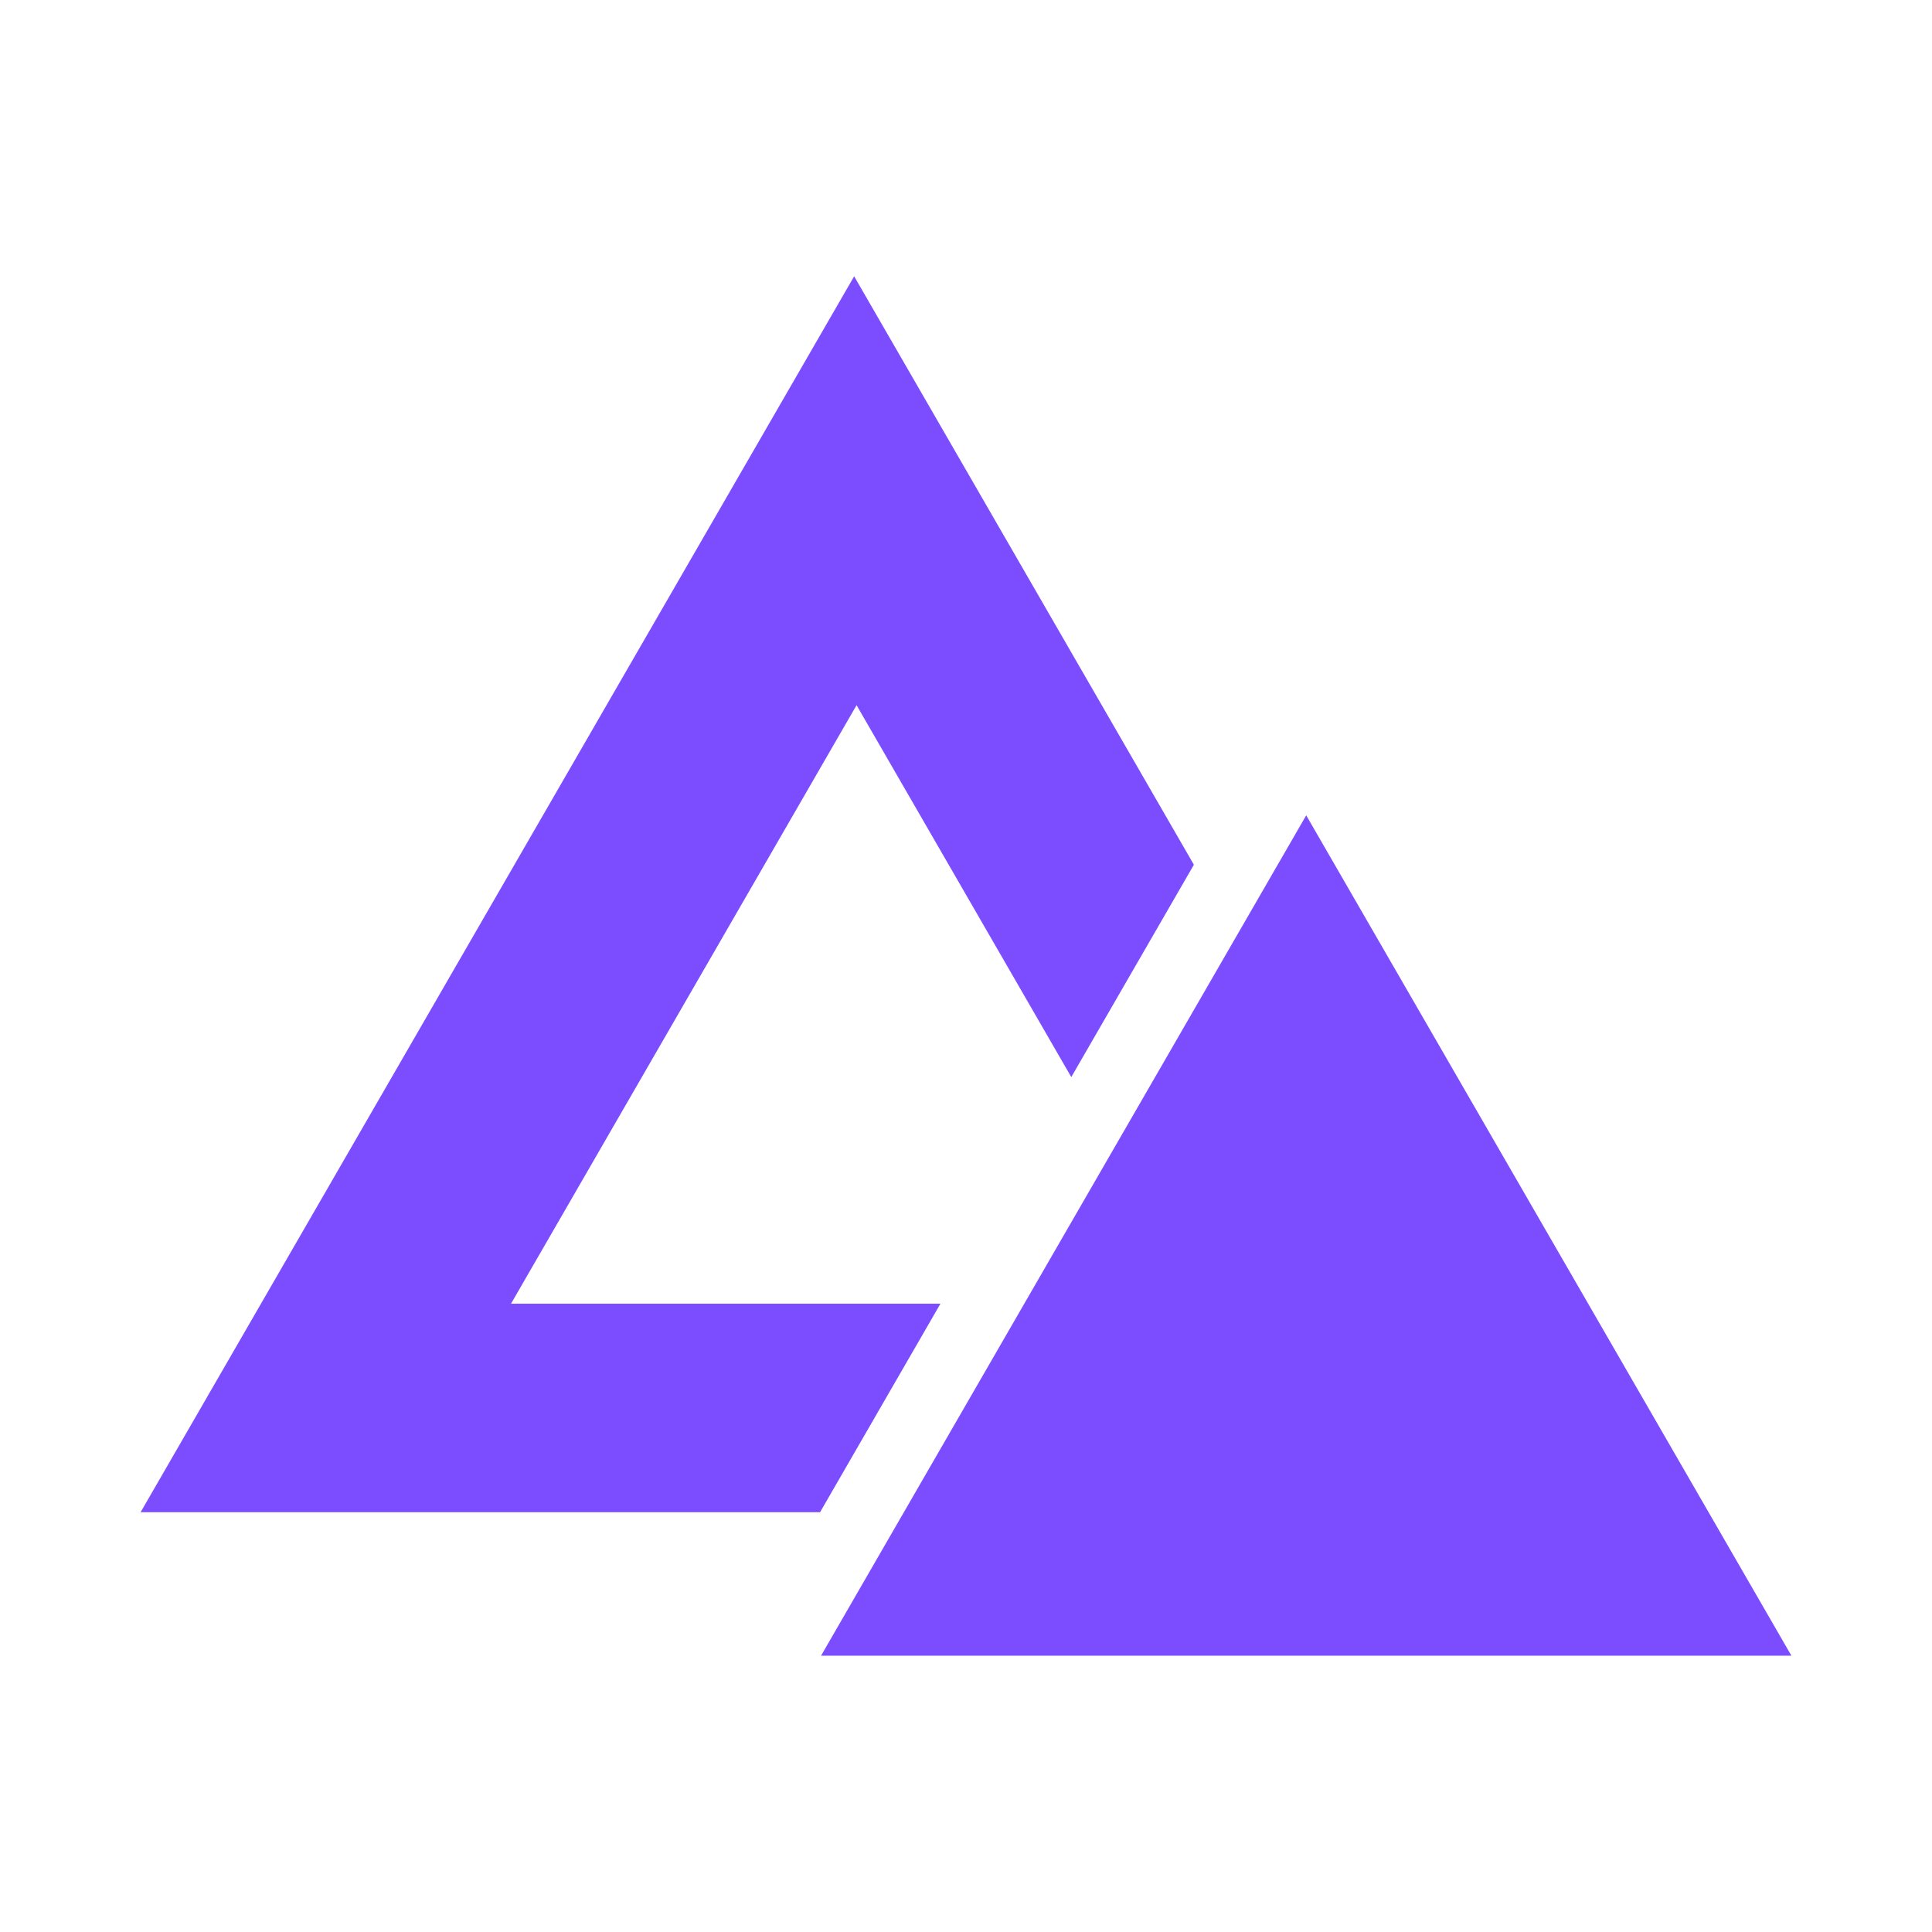
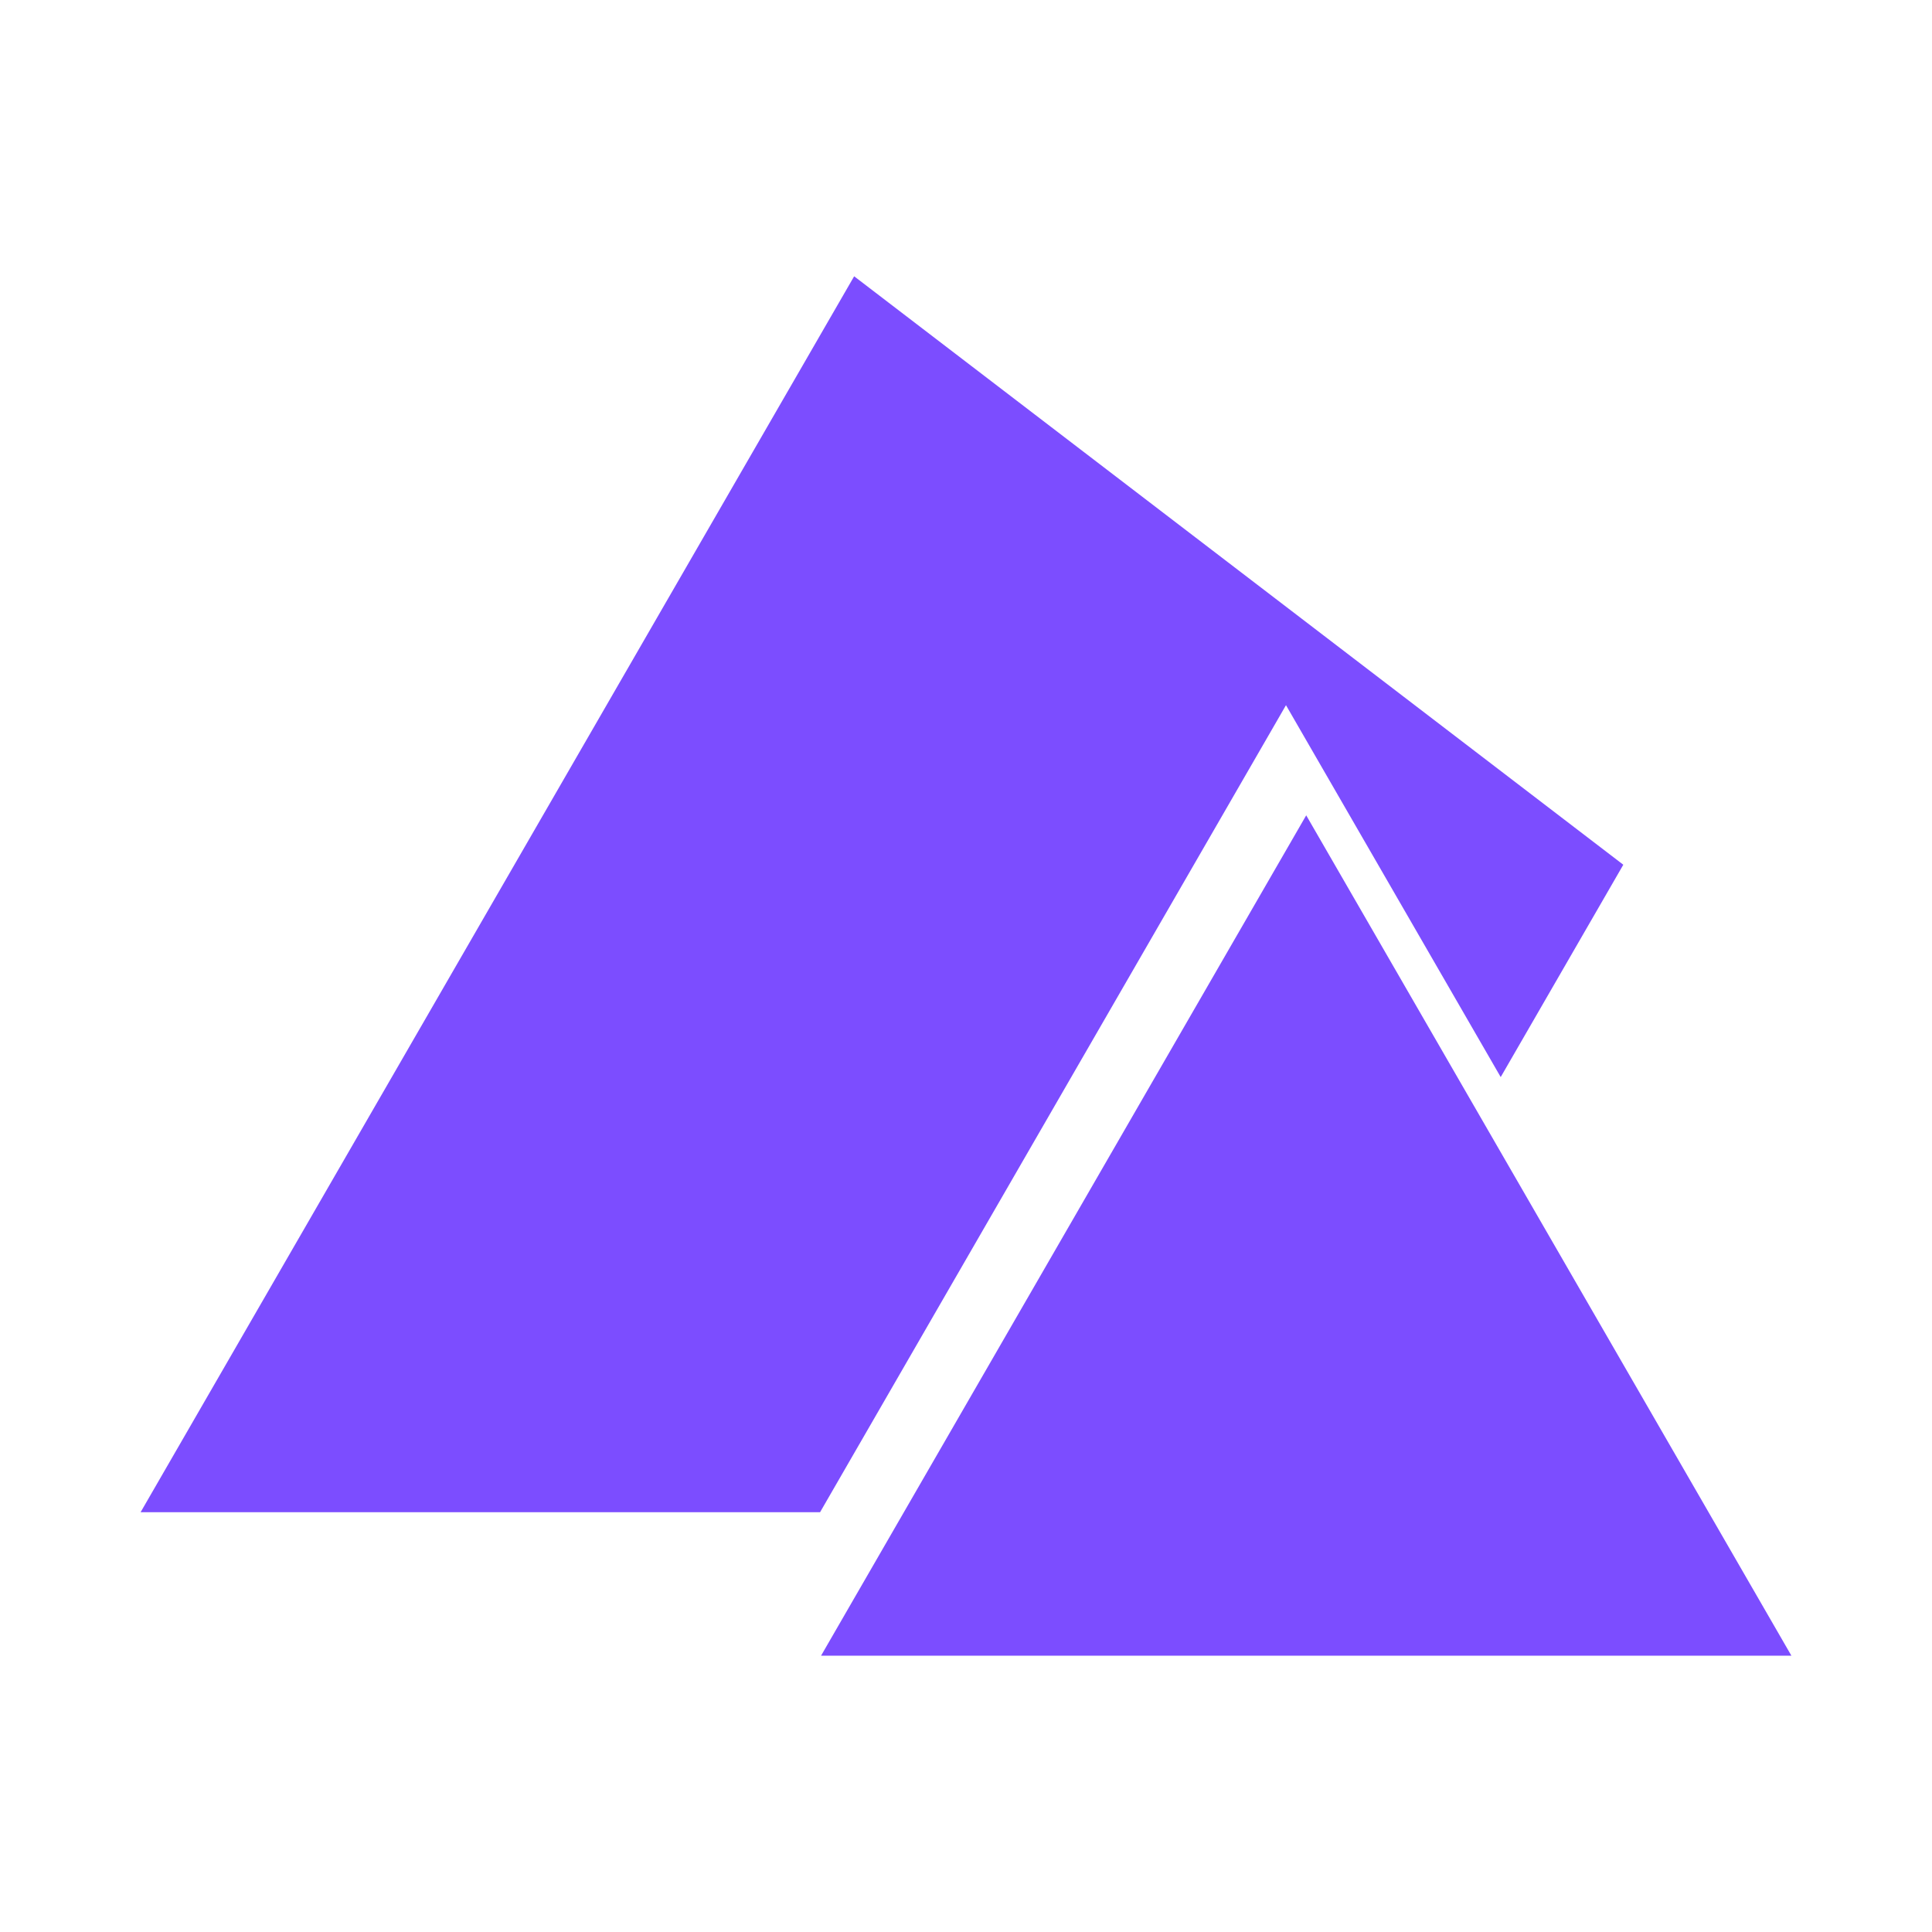
<svg xmlns="http://www.w3.org/2000/svg" version="1.1" viewBox="0 0 180 180">
-   <path d="m79.579 25.741-66.481 115.15h63.305l11.218-19.433h-40.008l32.191-55.758 20.005 34.649 11.423-19.783zm42.118 50.221-45.203 78.297h90.408z" style="fill:#7c4dff;paint-order:fill markers stroke;stroke-width:1.063" />
+   <path d="m79.579 25.741-66.481 115.15h63.305l11.218-19.433l32.191-55.758 20.005 34.649 11.423-19.783zm42.118 50.221-45.203 78.297h90.408z" style="fill:#7c4dff;paint-order:fill markers stroke;stroke-width:1.063" />
</svg>